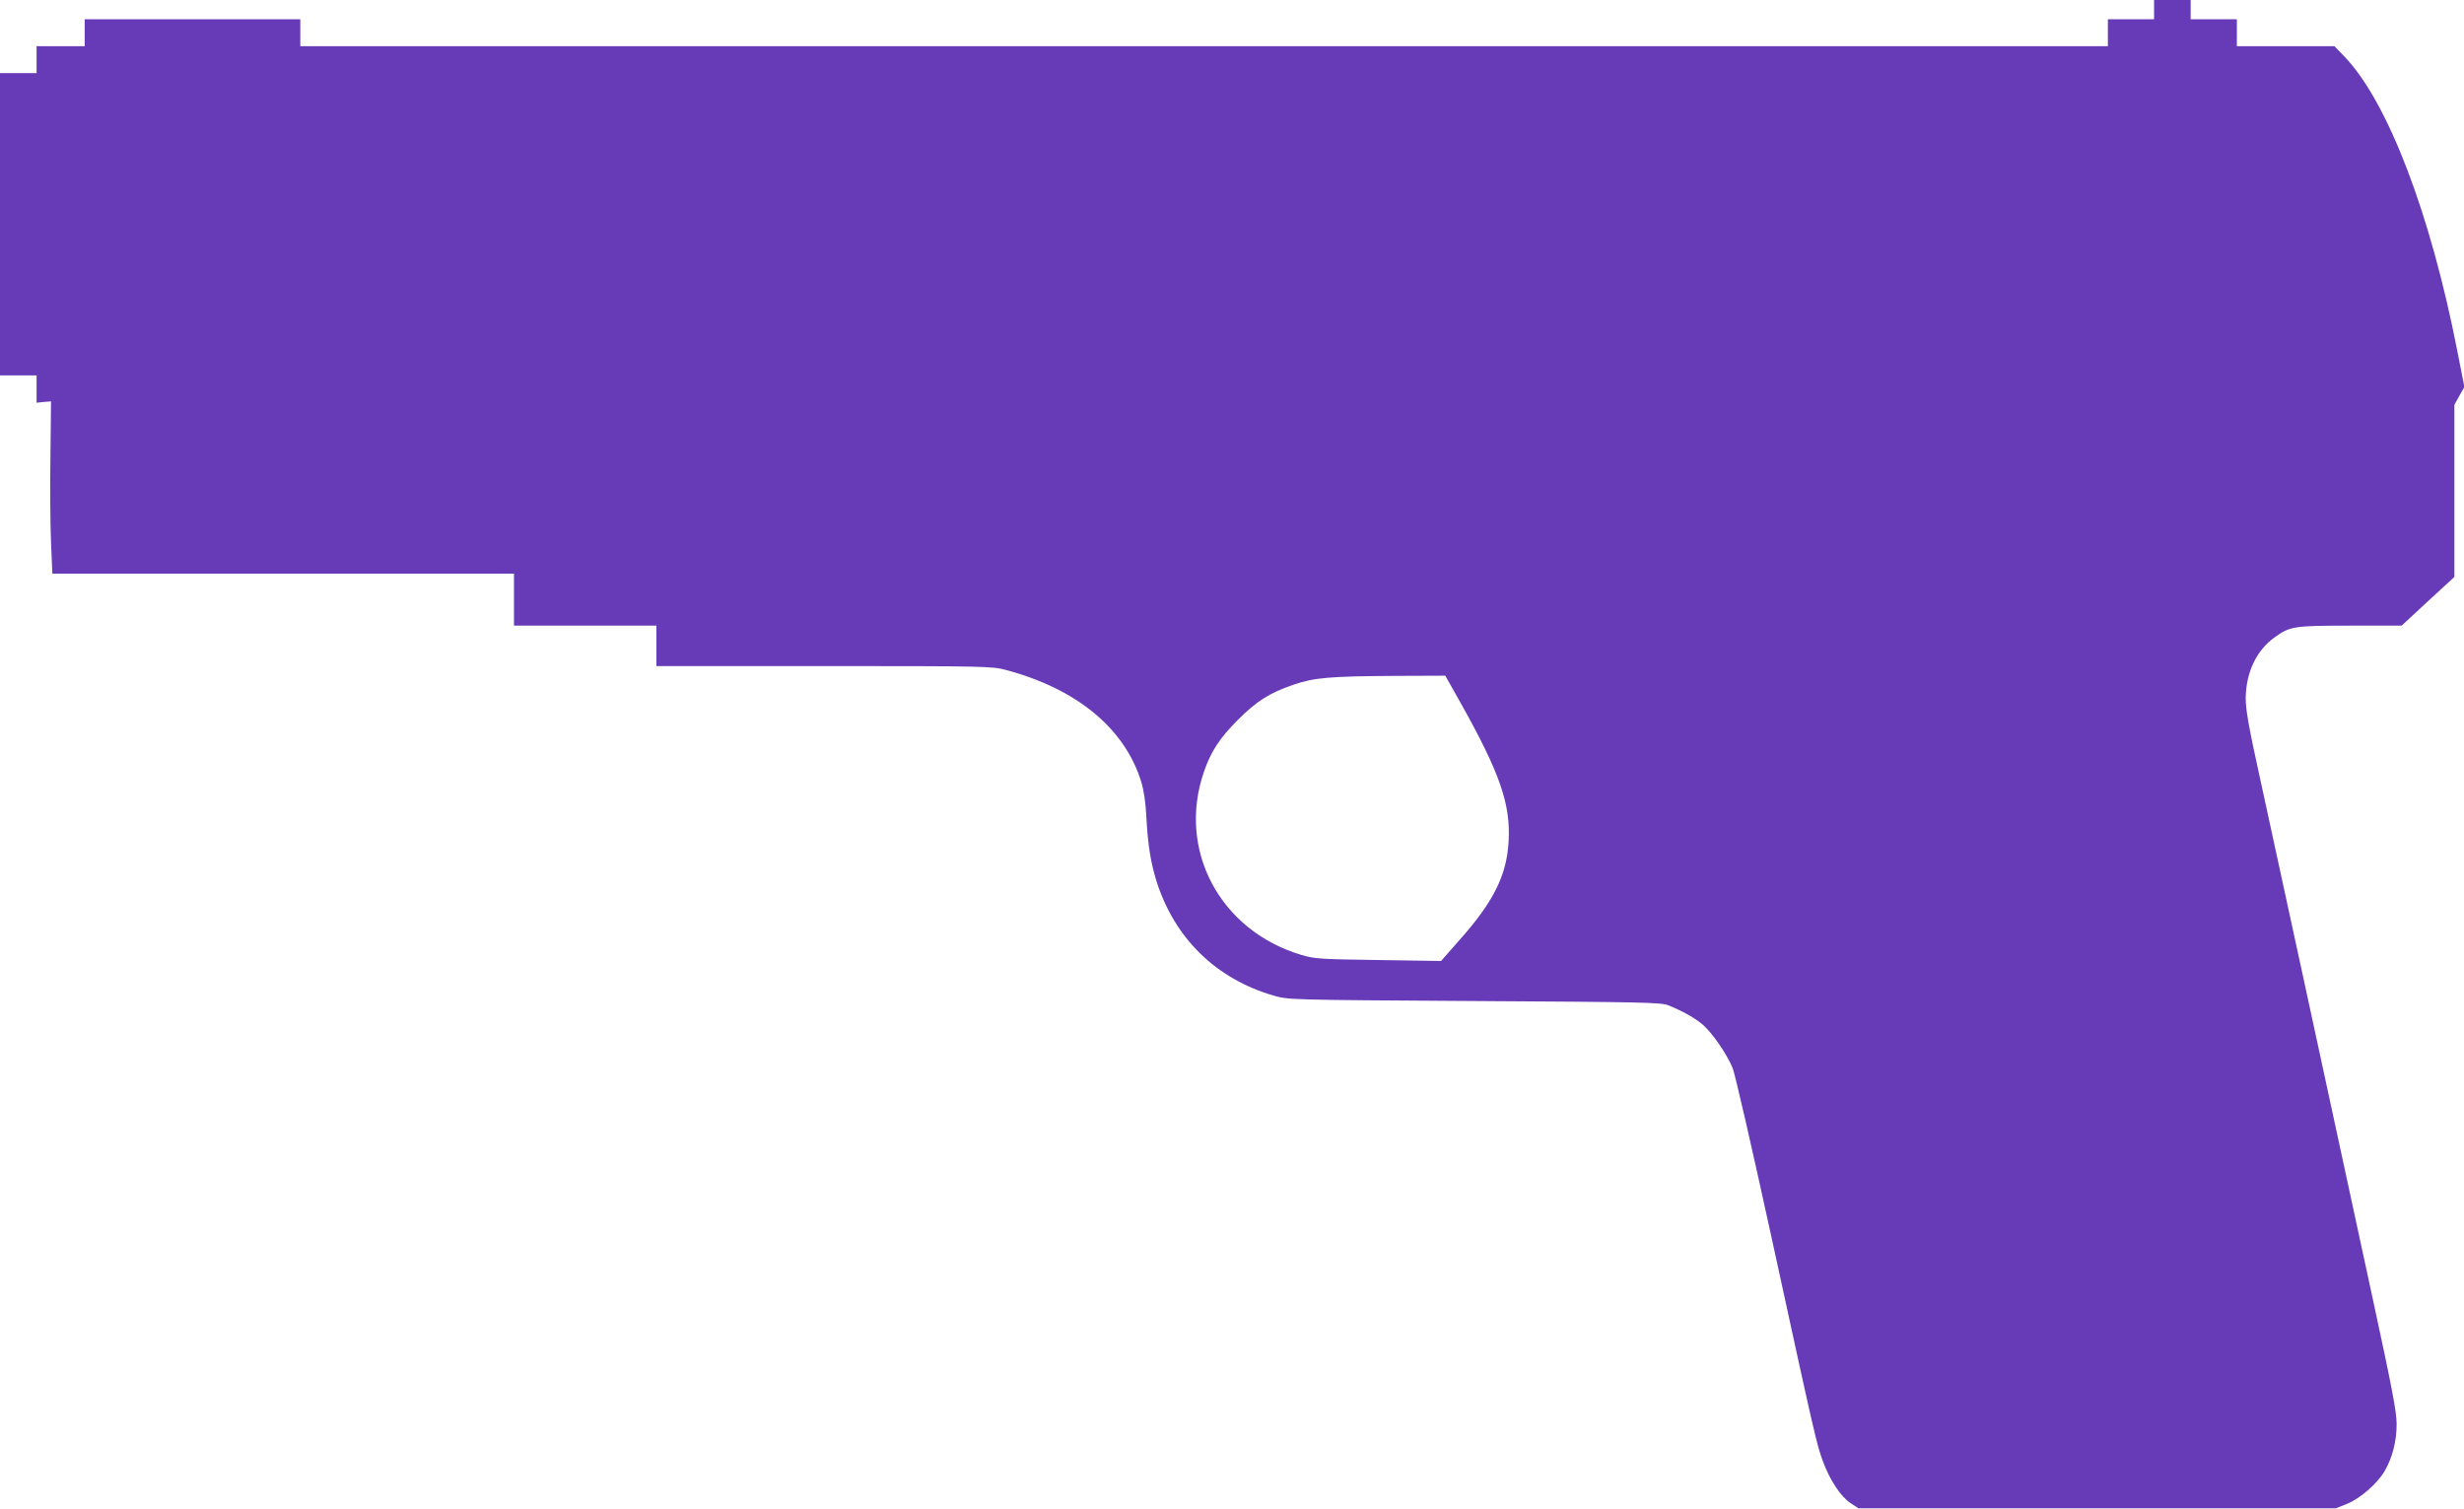
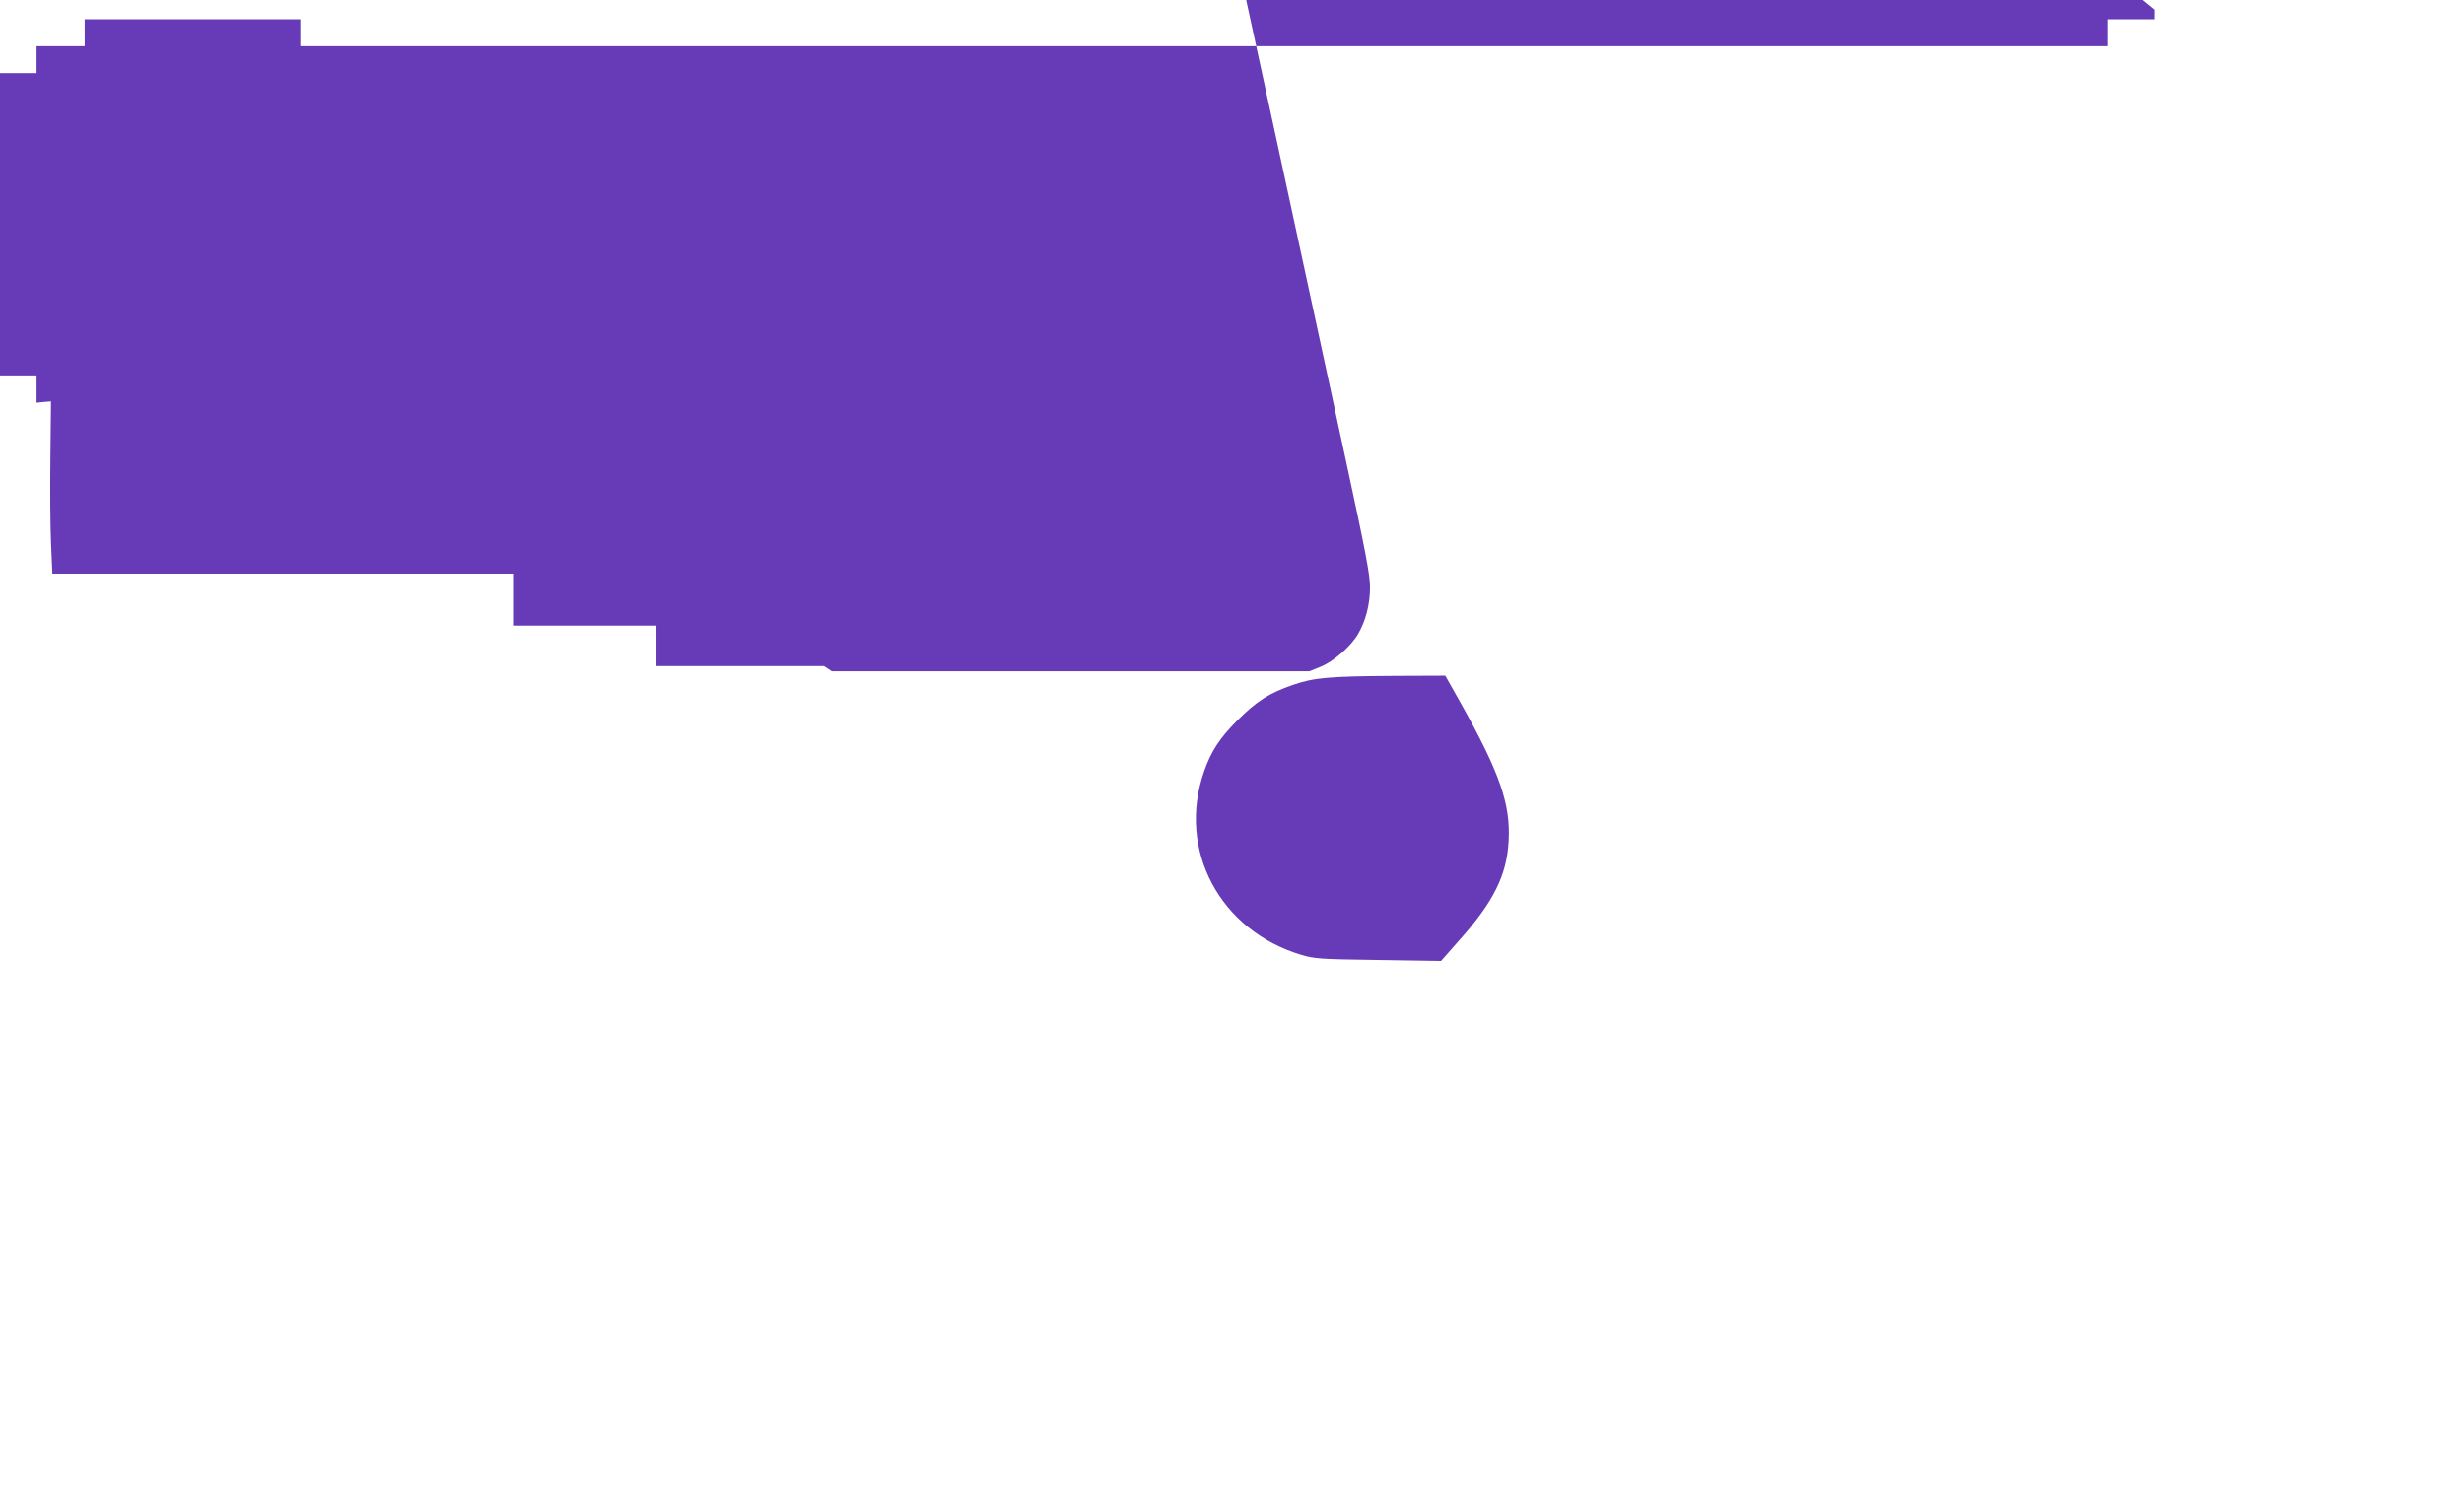
<svg xmlns="http://www.w3.org/2000/svg" version="1.0" width="1280pt" height="784pt" viewBox="0 0 1280 784" preserveAspectRatio="xMidYMid meet">
  <g transform="translate(0,784) scale(0.1,-0.1)" fill="#673ab7" stroke="none">
-     <path d="M11190 7790 l0 -50 -120 0 -120 0 0 -70 0 -70 -4695 0 -4695 0 0 70 0 70 -560 0 -560 0 0 -70 0 -70 -125 0 -125 0 0 -70 0 -70 -95 0 -95 0 0 -785 0 -785 95 0 95 0 0 -71 0 -71 37 4 38 3 -3 -285 c-2 -157 -1 -358 3 -447 l7 -163 1199 0 1199 0 0 -135 0 -135 370 0 370 0 0 -105 0 -105 870 0 c838 0 873 -1 945 -20 371 -99 619 -305 704 -583 13 -43 23 -110 26 -180 8 -146 22 -234 52 -332 94 -299 310 -510 610 -597 78 -22 82 -22 1043 -28 861 -5 969 -7 1006 -22 75 -30 139 -66 181 -102 48 -42 122 -149 153 -222 12 -27 102 -420 201 -874 227 -1043 235 -1079 269 -1172 36 -97 92 -182 143 -216 l41 -27 1240 0 1241 0 57 23 c68 27 157 105 195 169 41 70 63 156 63 245 0 64 -24 189 -125 656 -236 1095 -506 2338 -582 2687 -62 282 -77 366 -77 430 2 133 56 247 150 314 80 58 100 61 393 61 l267 0 137 127 137 126 0 447 0 447 26 47 26 46 -37 188 c-139 712 -360 1290 -583 1525 l-55 57 -254 0 -253 0 0 70 0 70 -120 0 -120 0 0 50 0 50 -95 0 -95 0 0 -50z m-3602 -3602 c203 -362 260 -526 249 -717 -9 -176 -78 -316 -257 -516 l-94 -107 -326 5 c-297 4 -331 6 -398 26 -425 126 -649 547 -507 954 36 104 81 173 175 267 98 98 164 140 286 182 109 38 190 45 526 47 l266 1 80 -142z" />
+     <path d="M11190 7790 l0 -50 -120 0 -120 0 0 -70 0 -70 -4695 0 -4695 0 0 70 0 70 -560 0 -560 0 0 -70 0 -70 -125 0 -125 0 0 -70 0 -70 -95 0 -95 0 0 -785 0 -785 95 0 95 0 0 -71 0 -71 37 4 38 3 -3 -285 c-2 -157 -1 -358 3 -447 l7 -163 1199 0 1199 0 0 -135 0 -135 370 0 370 0 0 -105 0 -105 870 0 l41 -27 1240 0 1241 0 57 23 c68 27 157 105 195 169 41 70 63 156 63 245 0 64 -24 189 -125 656 -236 1095 -506 2338 -582 2687 -62 282 -77 366 -77 430 2 133 56 247 150 314 80 58 100 61 393 61 l267 0 137 127 137 126 0 447 0 447 26 47 26 46 -37 188 c-139 712 -360 1290 -583 1525 l-55 57 -254 0 -253 0 0 70 0 70 -120 0 -120 0 0 50 0 50 -95 0 -95 0 0 -50z m-3602 -3602 c203 -362 260 -526 249 -717 -9 -176 -78 -316 -257 -516 l-94 -107 -326 5 c-297 4 -331 6 -398 26 -425 126 -649 547 -507 954 36 104 81 173 175 267 98 98 164 140 286 182 109 38 190 45 526 47 l266 1 80 -142z" />
  </g>
</svg>